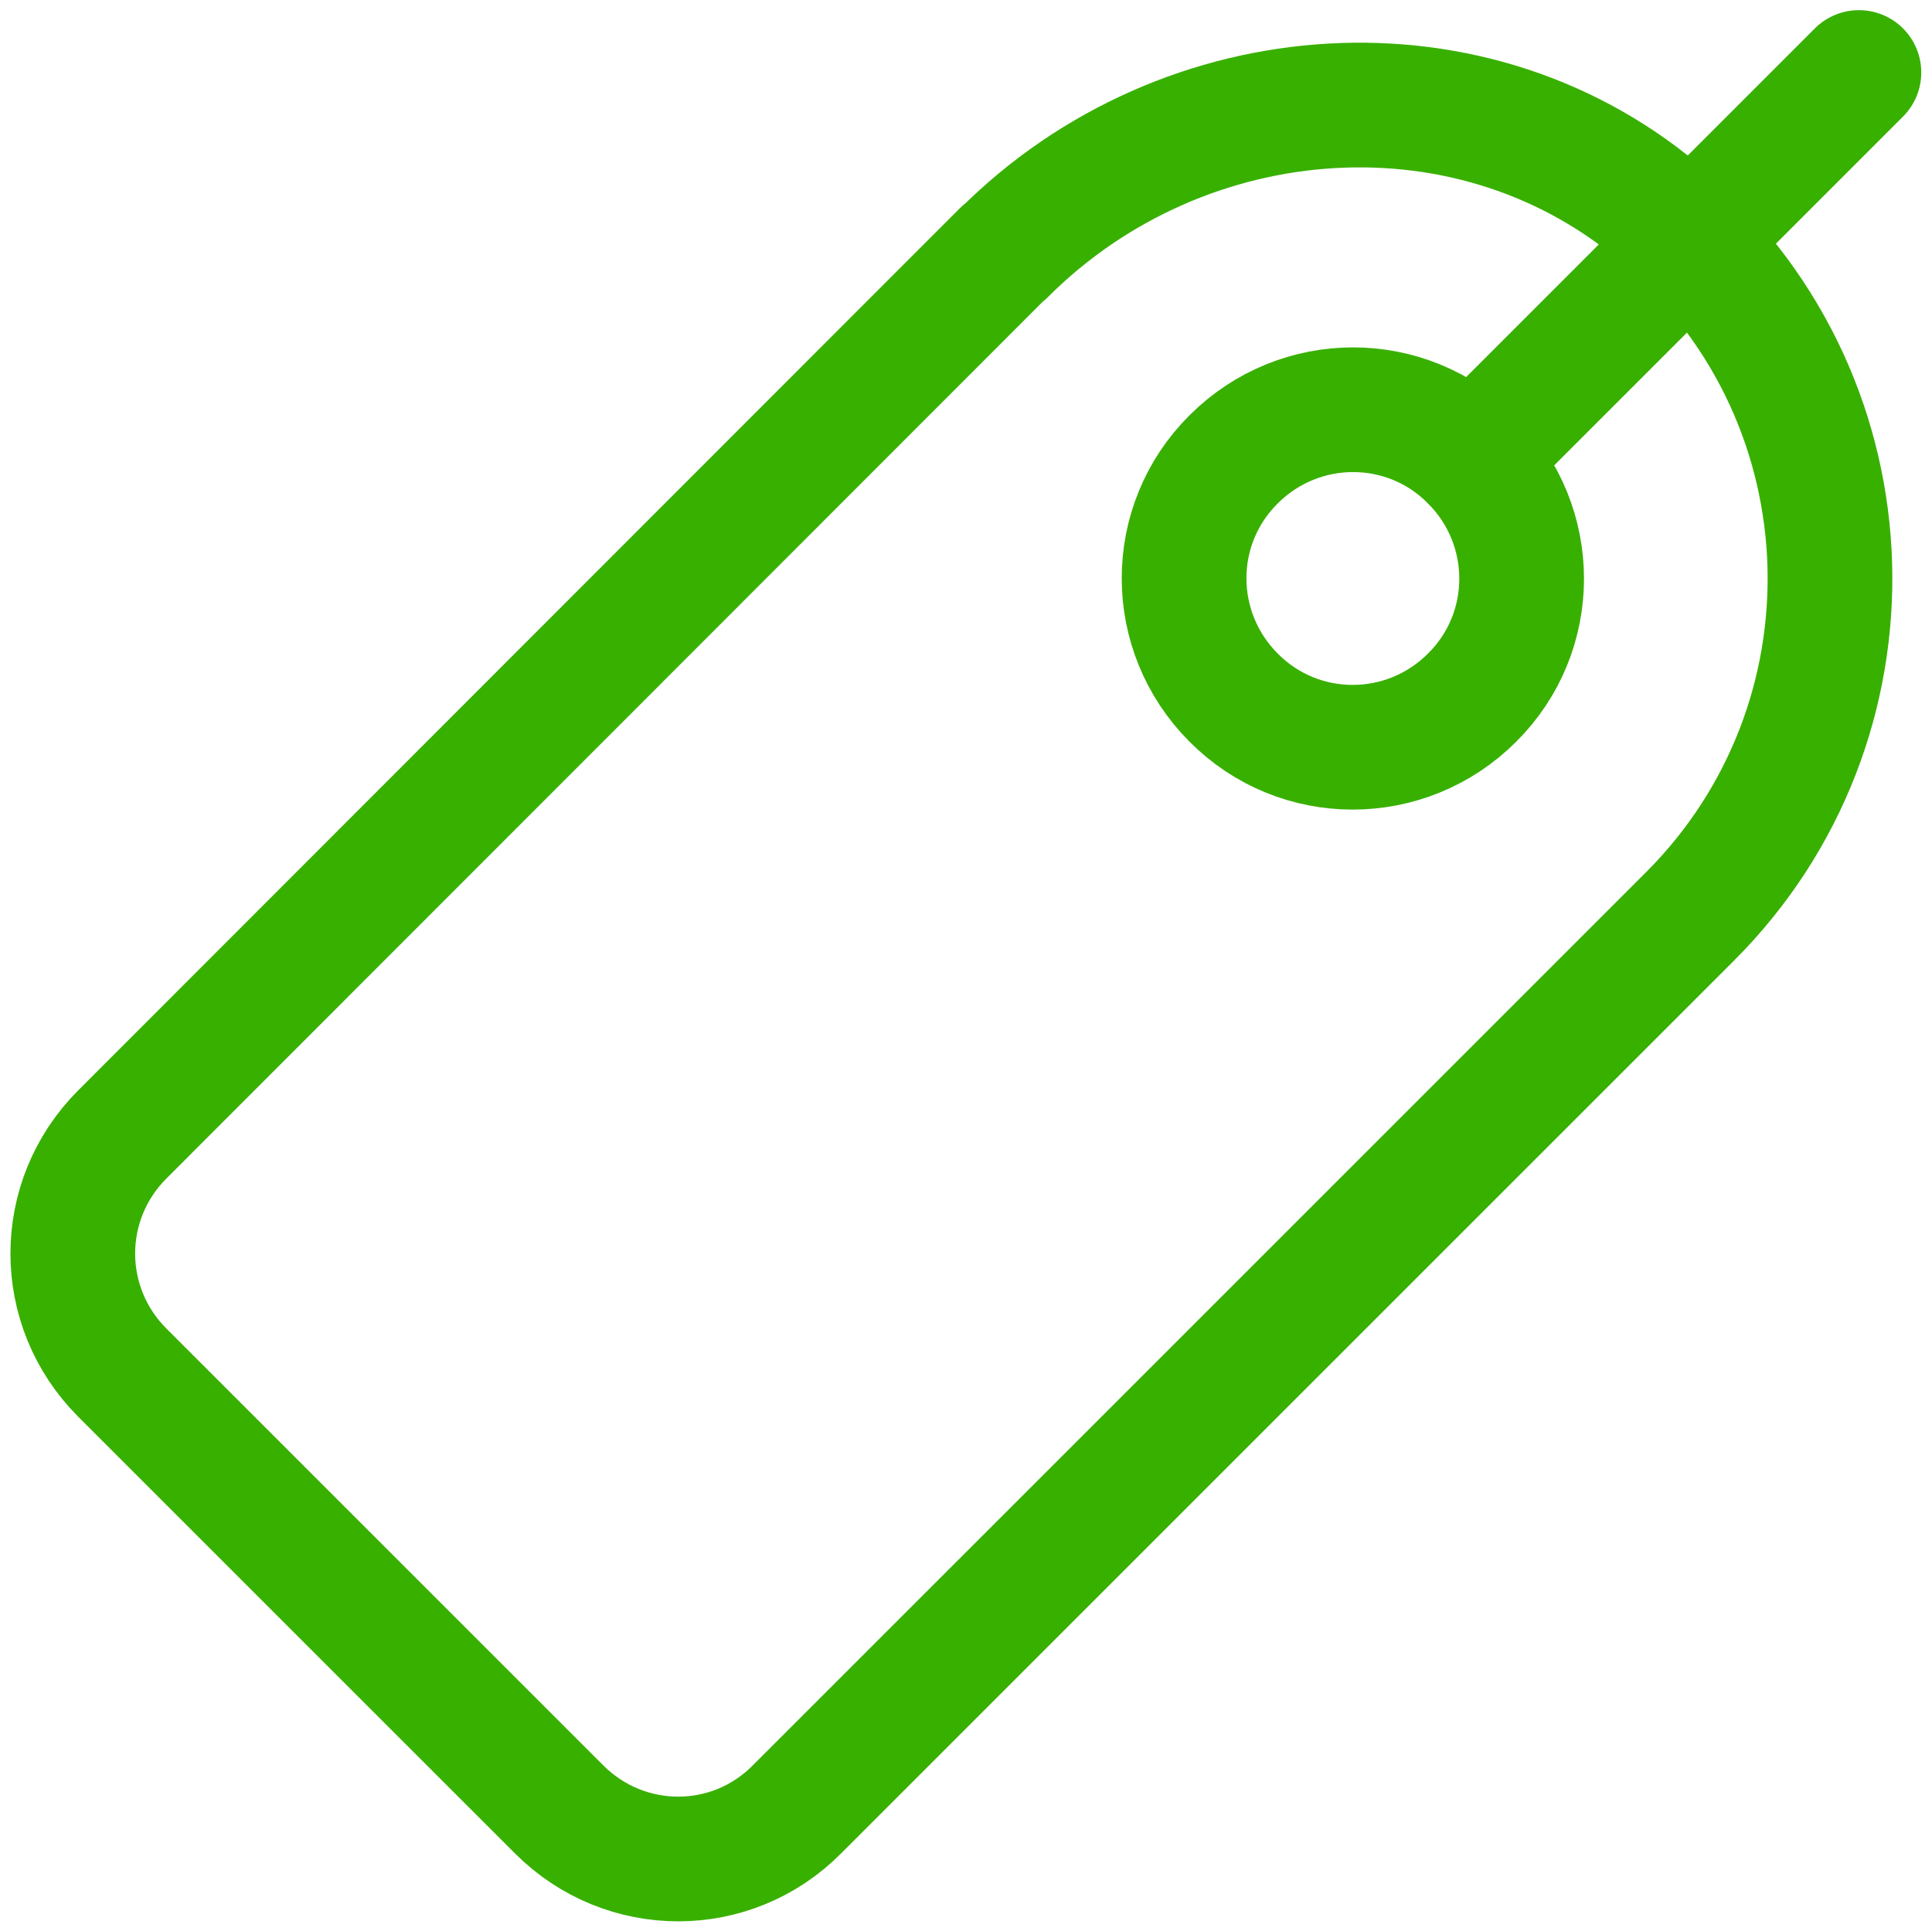
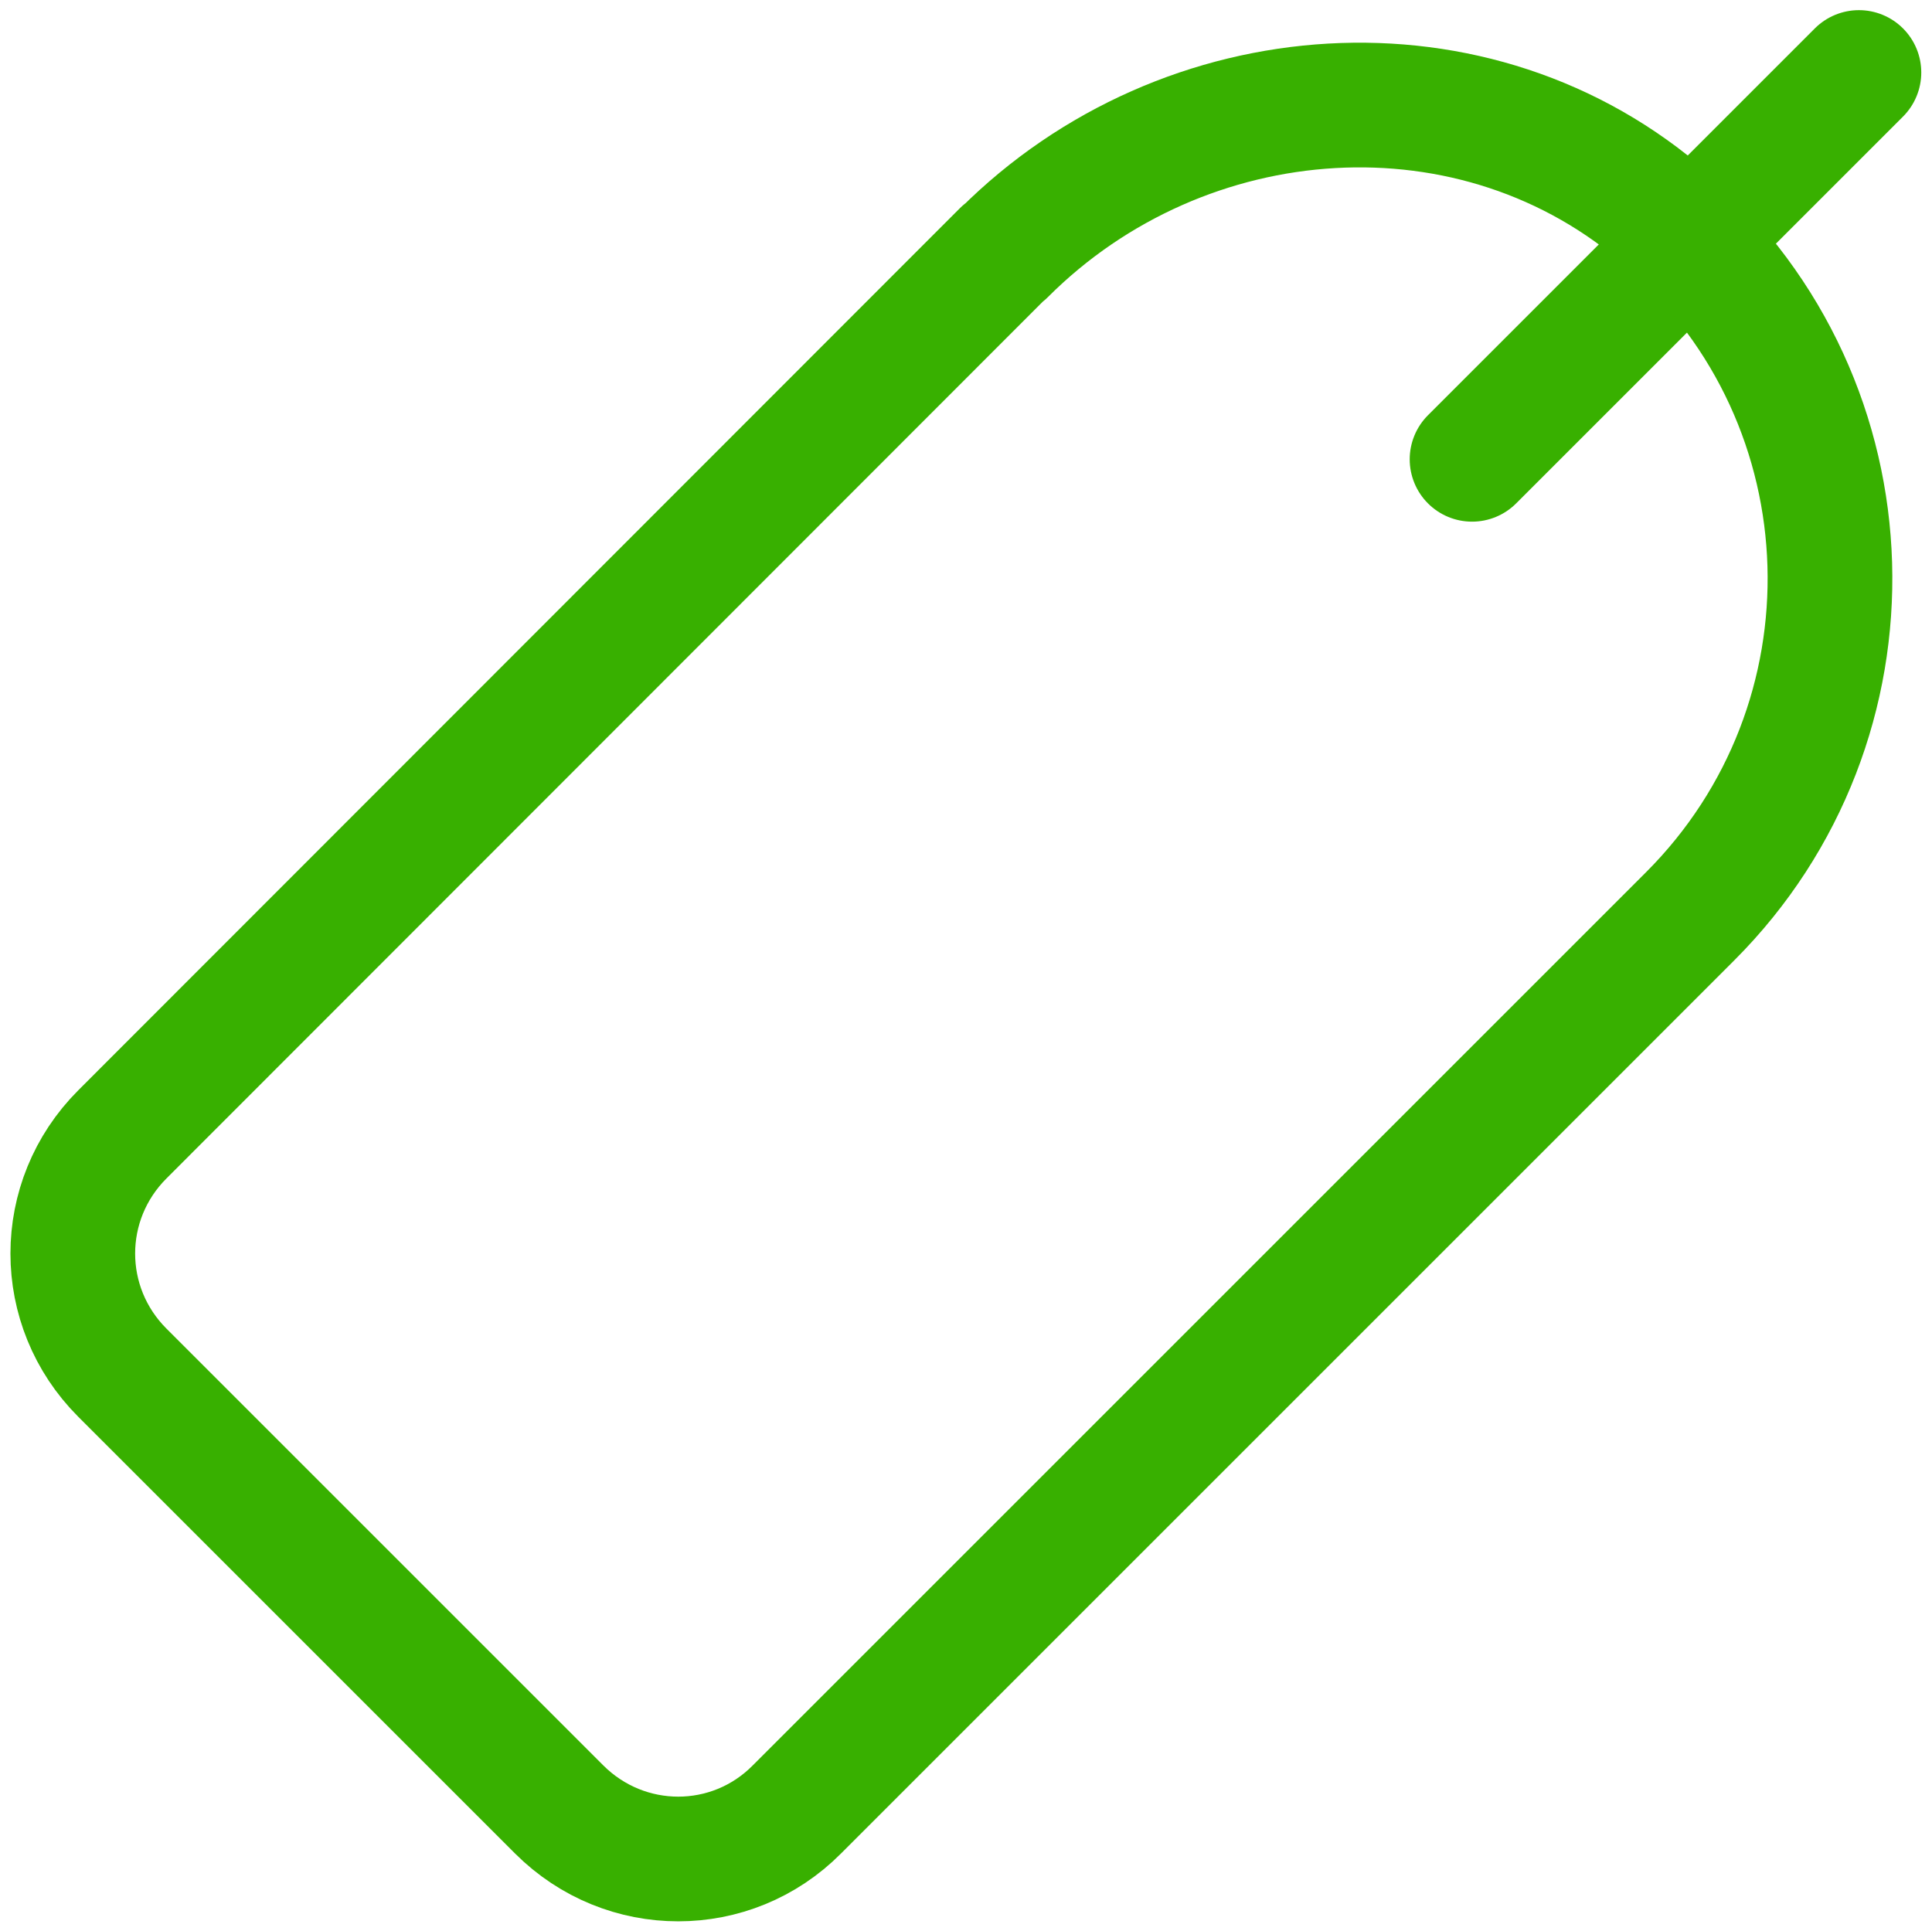
<svg xmlns="http://www.w3.org/2000/svg" viewBox="0 0 33.31 33.3" version="1.1" id="Layer_1">
  <defs>
    <style>
      .st0 {
        fill: none;
        stroke: #38b000;
        stroke-linecap: round;
        stroke-linejoin: round;
        stroke-width: 2.15px;
      }
    </style>
  </defs>
-   <path d="M25.38,7.92c1.14,1.14,1.14,2.98,0,4.11-1.14,1.14-2.98,1.14-4.11,0-1.14-1.14-1.14-2.98,0-4.11,1.14-1.14,2.98-1.14,4.11,0Z" class="st0" />
  <line y2="1.25" x2="32.05" y1="7.92" x1="25.38" class="st0" />
  <path d="M17.31,4.35L2.11,19.56c-1.14,1.14-1.14,2.97,0,4.11,2.12,2.12,5.41,5.41,7.53,7.53,1.14,1.14,2.97,1.14,4.1,0l15.4-15.4c3.34-3.34,3.21-8.84-.39-12.01-3.29-2.9-8.34-2.53-11.44.57h0Z" class="st0" />
</svg>